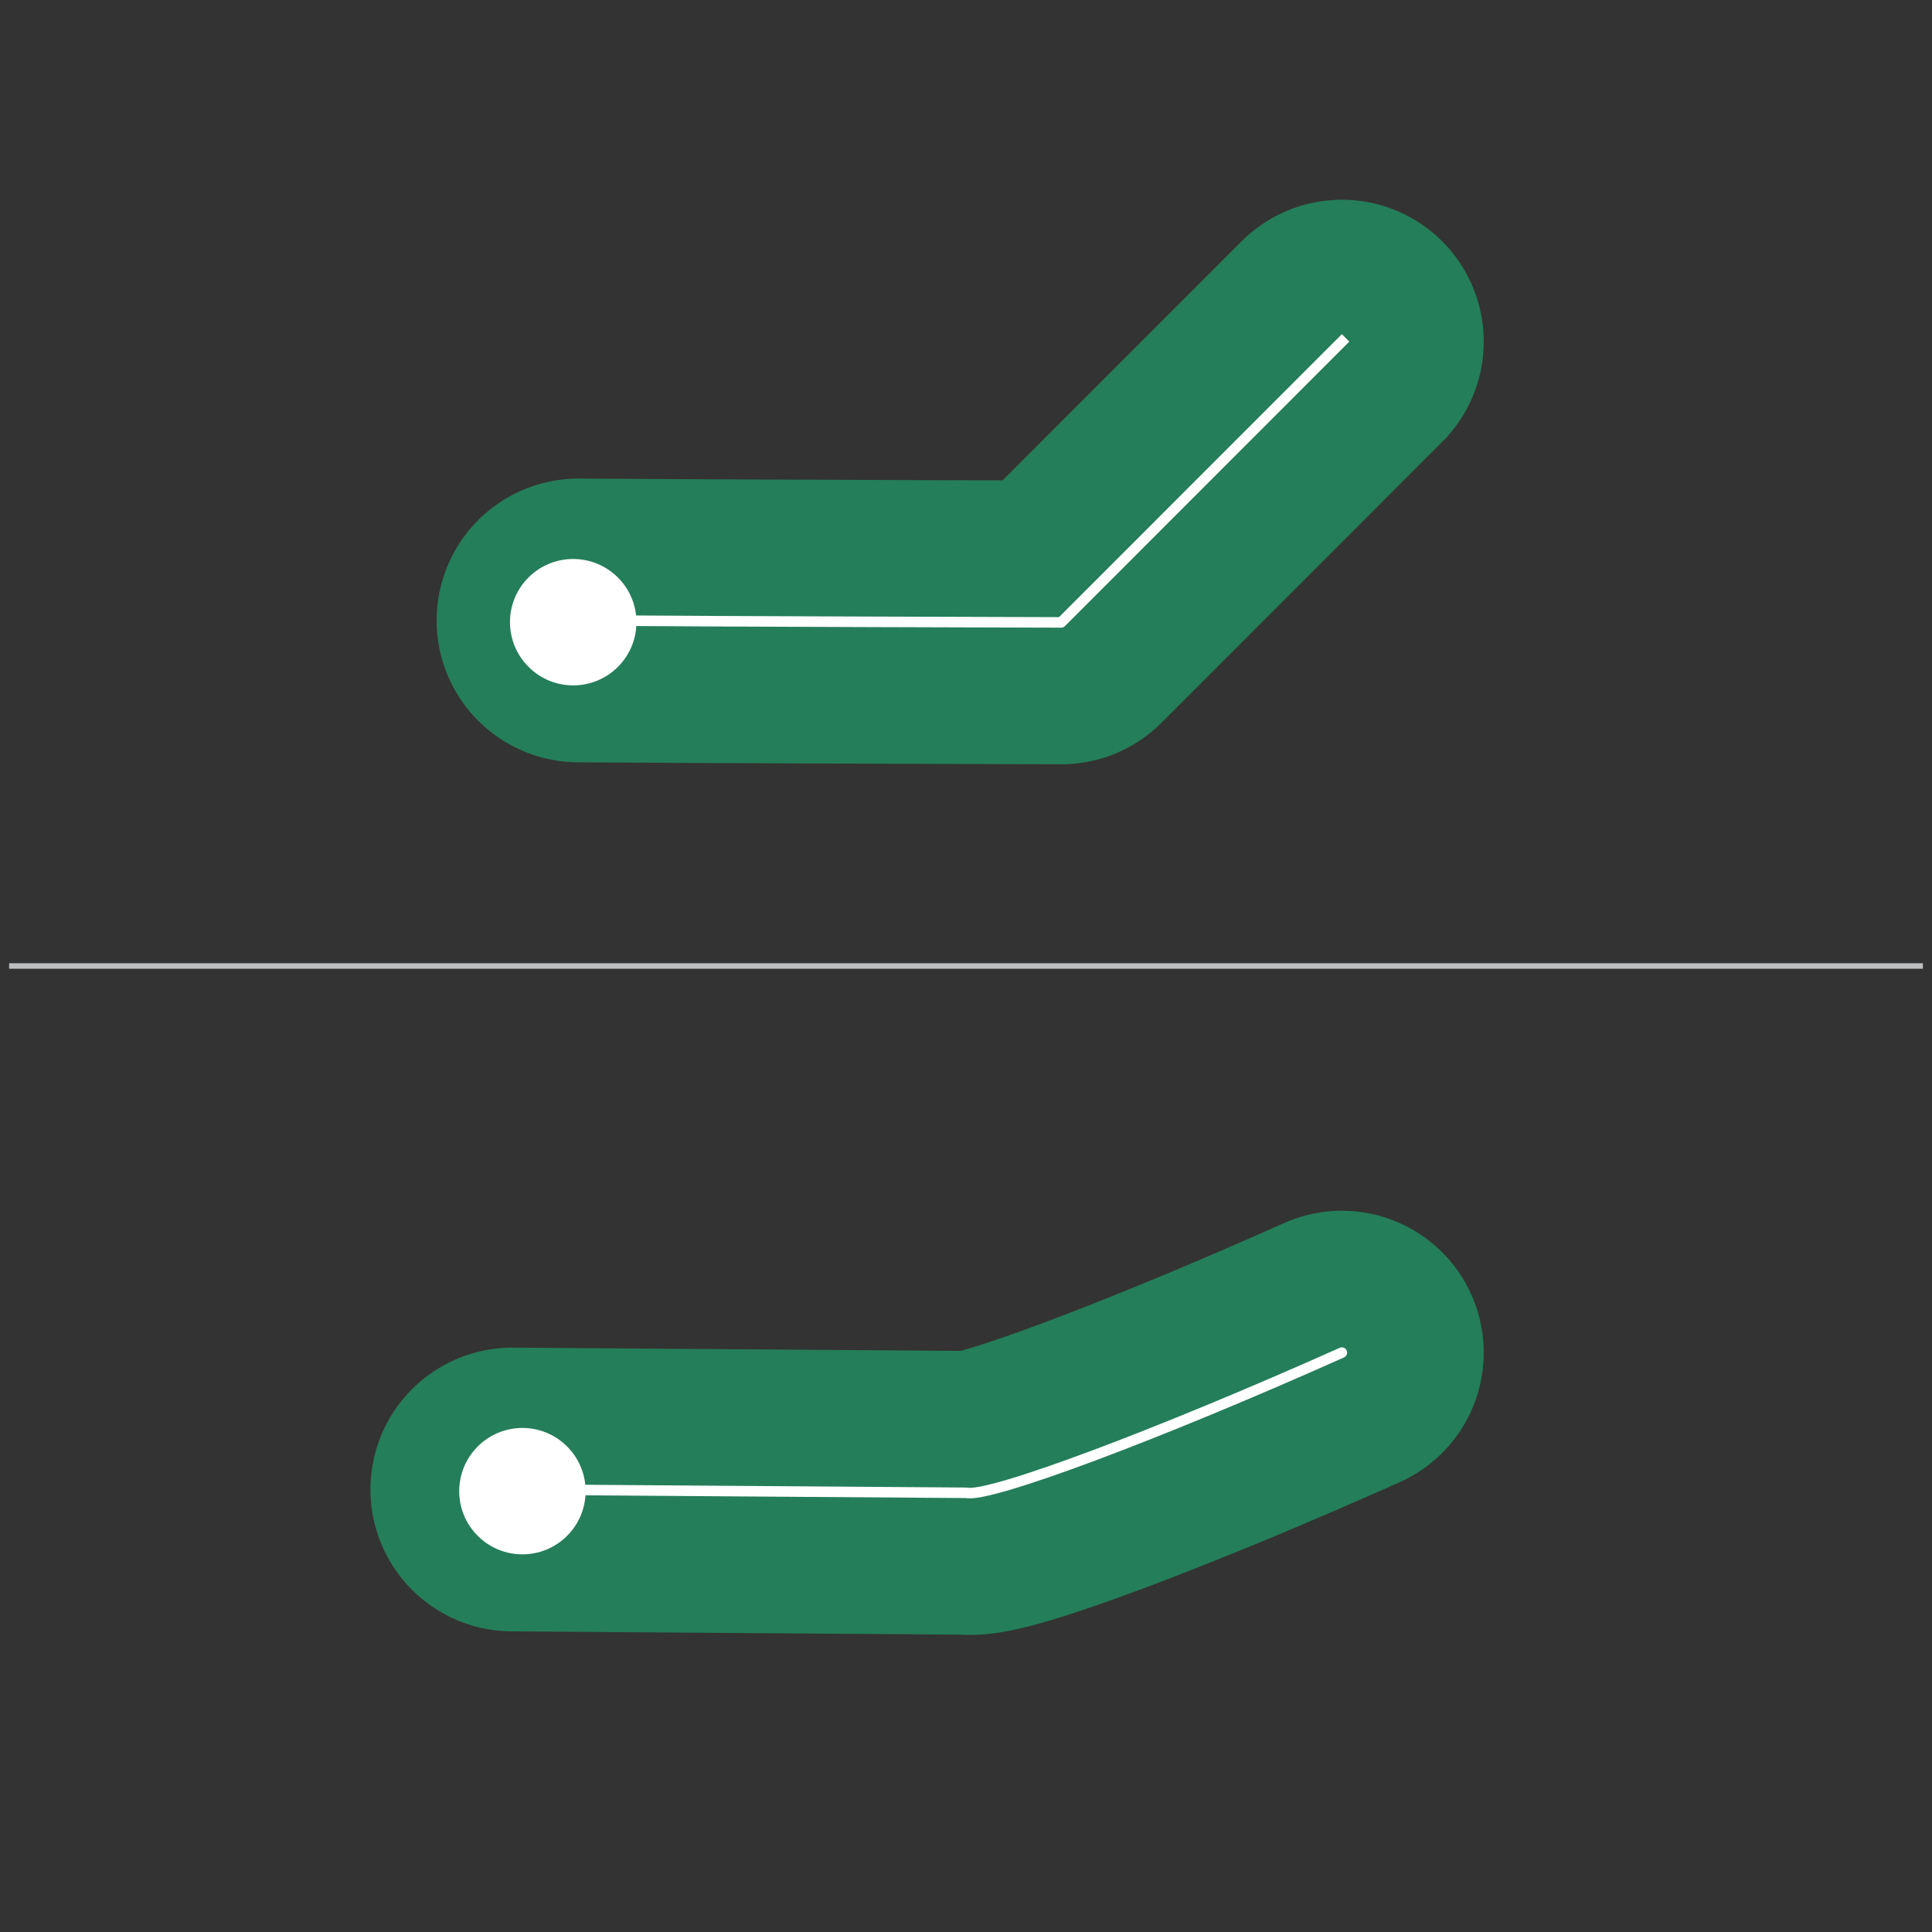
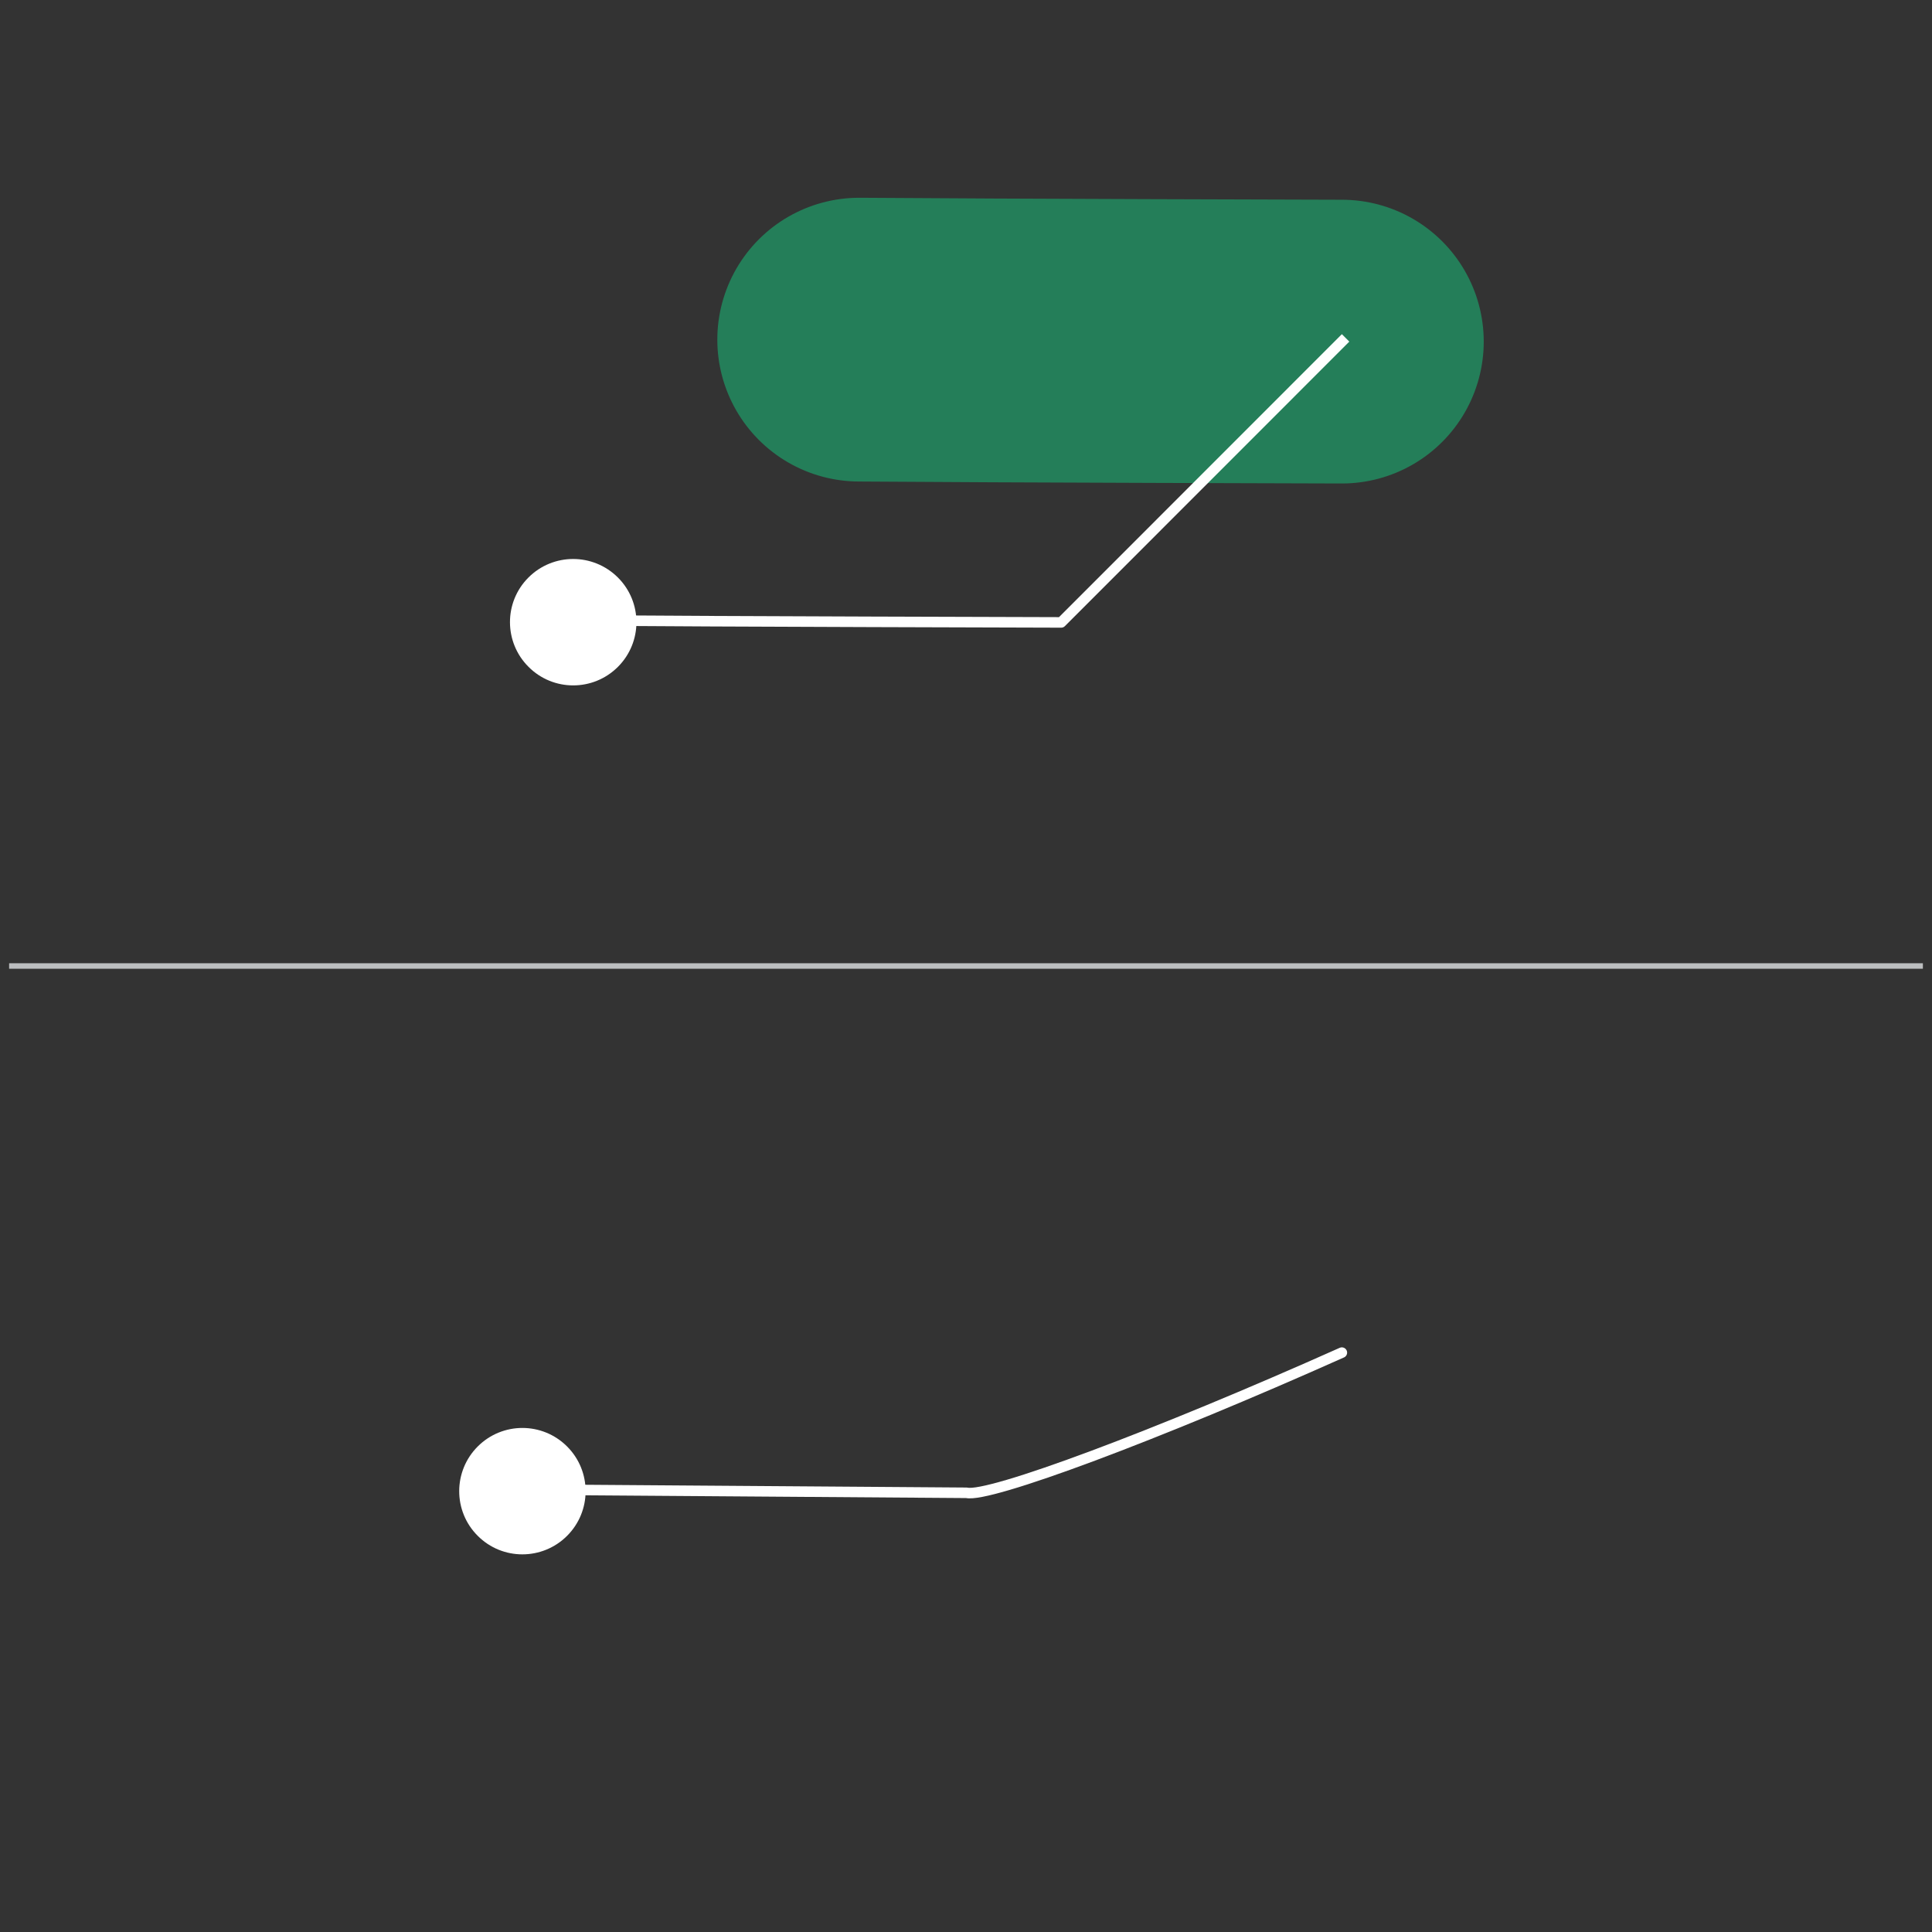
<svg xmlns="http://www.w3.org/2000/svg" x="0px" y="0px" viewBox="0 0 176 176" style="enable-background:new 0 0 176 176;" xml:space="preserve">
  <rect x="0" y="0" width="176" height="176" fill="#333333" stroke="none" />
  <style type="text/css">	.st0{fill:#F1F1F1;}			.st1{clip-path:url(#SVGID_2_);fill:none;stroke:#247E59;stroke-width:13.625;stroke-linecap:round;stroke-linejoin:round;stroke-miterlimit:10;}	.st2{clip-path:url(#SVGID_2_);fill:#247E59;}	.st3{clip-path:url(#SVGID_2_);fill:#FFFFFF;}	.st4{fill:none;stroke:#F68B1F;stroke-width:1.746;stroke-linecap:round;stroke-linejoin:round;stroke-miterlimit:10;}	.st5{clip-path:url(#SVGID_4_);fill:#F68B1F;}			.st6{clip-path:url(#SVGID_4_);fill:none;stroke:#F68B1F;stroke-width:5.453;stroke-linecap:round;stroke-linejoin:round;stroke-miterlimit:10;}			.st7{clip-path:url(#SVGID_4_);fill:none;stroke:#FFFFFF;stroke-width:0.877;stroke-linecap:round;stroke-linejoin:round;stroke-miterlimit:10;}	.st8{fill:none;stroke:#BCBEC0;stroke-width:0.322;}	.st9{fill:none;stroke:#247E59;stroke-width:2.538;stroke-linecap:round;stroke-linejoin:round;}	.st10{fill:#247E59;}	.st11{fill:none;stroke:#247E59;stroke-width:56.857;stroke-linecap:round;stroke-linejoin:round;}	.st12{fill:none;stroke:#FFFFFF;stroke-width:2.843;stroke-linecap:round;stroke-linejoin:round;}	.st13{fill:#FFFFFF;}	.st14{fill:#6E82B7;}	.st15{fill:none;stroke:#FDB913;stroke-width:0.322;}	.st16{clip-path:url(#SVGID_6_);fill:#6E82B7;}	.st17{clip-path:url(#SVGID_6_);fill:none;stroke:#247E59;stroke-width:55.997;stroke-linecap:round;stroke-linejoin:round;}	.st18{fill:none;stroke:#FFFFFF;stroke-width:5.59;stroke-linecap:round;stroke-linejoin:round;}	.st19{clip-path:url(#SVGID_8_);fill:#FFFFFF;}	.st20{clip-path:url(#SVGID_8_);fill:none;stroke:#FDB913;stroke-width:0.5;}	.st21{fill:none;stroke:#FDB913;stroke-width:0.5;stroke-dasharray:1.994,1.994;}	.st22{fill:none;stroke:#FDB913;stroke-width:0.5;stroke-dasharray:2.004,2.004;}	.st23{clip-path:url(#SVGID_10_);fill:none;stroke:#FDB913;stroke-width:0.5;}	.st24{clip-path:url(#SVGID_10_);fill:none;stroke:#FDB913;stroke-width:0.5;stroke-dasharray:1.99,1.99;}	.st25{fill:none;stroke:#FDB913;stroke-width:0.5;stroke-dasharray:2.008,2.008;}	.st26{fill:none;stroke:#FDB913;stroke-width:0.5;stroke-dasharray:1.988,1.988;}	.st27{clip-path:url(#SVGID_12_);fill:none;stroke:#FDB913;stroke-width:0.5;}	.st28{clip-path:url(#SVGID_12_);fill:none;stroke:#FDB913;stroke-width:0.5;stroke-dasharray:2.004,2.004;}	.st29{fill:none;stroke:#FDB913;stroke-width:0.5;stroke-dasharray:1.967,1.967;}	.st30{fill:none;stroke:#247E59;stroke-width:17.787;stroke-linecap:round;stroke-linejoin:round;stroke-miterlimit:10;}	.st31{fill:none;stroke:#FFFFFF;stroke-width:0.635;stroke-linecap:round;stroke-linejoin:round;stroke-miterlimit:10;}	.st32{fill:none;stroke:#6E82B7;stroke-width:0.75;}	.st33{fill:none;stroke:#FDB913;stroke-width:0.5;stroke-dasharray:2.333,2.333;}	.st34{fill:none;stroke:#FDB913;stroke-width:0.5;}	.st35{fill:none;stroke:#FDB913;stroke-width:0.5;stroke-dasharray:1.991,1.991;}	.st36{fill:none;stroke:#FDB913;stroke-width:0.5;stroke-dasharray:2,2;}	.st37{fill:none;stroke:#FDB913;stroke-width:0.5;stroke-dasharray:2.025,2.025;}	.st38{fill:none;stroke:#FDB913;stroke-width:0.5;stroke-dasharray:1.987,1.987;}	.st39{fill:none;stroke:#FDB913;stroke-width:0.5;stroke-dasharray:1.993,1.993;}	.st40{fill:none;stroke:#FDB913;stroke-width:0.5;stroke-dasharray:1.928,1.928;}	.st41{fill:none;stroke:#FDB913;stroke-width:0.5;stroke-dasharray:1.992,1.992;}	.st42{fill:none;stroke:#FDB913;stroke-width:0.5;stroke-dasharray:2.002,2.002;}	.st43{fill:none;stroke:#FDB913;stroke-width:0.5;stroke-dasharray:2.019,2.019;}	.st44{fill:none;stroke:#FDB913;stroke-width:0.5;stroke-dasharray:2.076,2.076;}	.st45{fill:none;stroke:#FDB913;stroke-width:0.5;stroke-dasharray:2.094,2.094;}	.st46{fill:#6FA48B;}	.st47{clip-path:url(#SVGID_14_);fill:#247E59;}	.st48{clip-path:url(#SVGID_14_);fill:#6E82B7;}	.st49{clip-path:url(#SVGID_14_);fill:none;stroke:#6E82B7;stroke-width:0.75;}			.st50{clip-path:url(#SVGID_14_);fill:none;stroke:#247E59;stroke-width:1.27;stroke-linecap:round;stroke-linejoin:round;stroke-miterlimit:10;}	.st51{fill:none;stroke:#247E59;stroke-width:1.27;stroke-linecap:round;stroke-linejoin:round;stroke-miterlimit:10;}			.st52{clip-path:url(#SVGID_16_);fill:none;stroke:#247E59;stroke-width:1.27;stroke-linecap:round;stroke-linejoin:round;stroke-miterlimit:10;}	.st53{clip-path:url(#SVGID_16_);fill:none;stroke:#FDB913;stroke-width:0.5;stroke-dasharray:2.076,2.076;}	.st54{clip-path:url(#SVGID_16_);fill:none;stroke:#FDB913;stroke-width:0.5;}	.st55{clip-path:url(#SVGID_18_);fill:none;stroke:#FDB913;stroke-width:0.5;stroke-dasharray:2.08,2.08;}	.st56{clip-path:url(#SVGID_18_);fill:none;stroke:#FDB913;stroke-width:0.5;}	.st57{clip-path:url(#SVGID_20_);fill:none;stroke:#FDB913;stroke-width:0.5;stroke-dasharray:1.928,1.928;}	.st58{clip-path:url(#SVGID_20_);fill:none;stroke:#FDB913;stroke-width:0.5;}	.st59{clip-path:url(#SVGID_20_);fill:none;stroke:#FDB913;stroke-width:0.5;stroke-dasharray:2.012,2.012;}	.st60{clip-path:url(#SVGID_20_);fill:#6FA48B;}	.st61{clip-path:url(#SVGID_22_);fill:url(#SVGID_23_);}			.st62{clip-path:url(#SVGID_22_);fill:none;stroke:#FFFFFF;stroke-width:1.349;stroke-linecap:round;stroke-linejoin:round;stroke-miterlimit:10;}			.st63{clip-path:url(#SVGID_25_);fill:none;stroke:#BCBEC0;stroke-width:0.337;stroke-linecap:round;stroke-linejoin:round;stroke-miterlimit:10;}			.st64{clip-path:url(#SVGID_27_);fill:none;stroke:#247E59;stroke-width:31.639;stroke-linecap:round;stroke-linejoin:round;stroke-miterlimit:10;}			.st65{clip-path:url(#SVGID_27_);fill:none;stroke:#FFFFFF;stroke-width:1.349;stroke-linecap:round;stroke-linejoin:round;stroke-miterlimit:10;}	.st66{clip-path:url(#SVGID_27_);fill:#FFFFFF;}			.st67{clip-path:url(#SVGID_29_);fill:none;stroke:#BCBEC0;stroke-width:0.337;stroke-linecap:round;stroke-linejoin:round;stroke-miterlimit:10;}	.st68{clip-path:url(#SVGID_31_);fill:url(#SVGID_32_);}			.st69{clip-path:url(#SVGID_31_);fill:none;stroke:#FFFFFF;stroke-width:1.349;stroke-linecap:round;stroke-linejoin:round;stroke-miterlimit:10;}			.st70{clip-path:url(#SVGID_34_);fill:none;stroke:#BCBEC0;stroke-width:0.337;stroke-linecap:round;stroke-linejoin:round;stroke-miterlimit:10;}	.st71{clip-path:url(#SVGID_36_);}	.st72{clip-path:url(#SVGID_40_);fill:#FFFFFF;}	.st73{clip-path:url(#SVGID_40_);fill:none;stroke:#FFFFFF;stroke-width:0.867;}			.st74{clip-path:url(#SVGID_42_);fill:none;stroke:#BCBEC0;stroke-width:0.337;stroke-linecap:round;stroke-linejoin:round;stroke-miterlimit:10;}	.st75{clip-path:url(#SVGID_44_);fill:none;stroke:#BCBEC0;stroke-width:0.5;}	.st76{fill:none;stroke:#247E59;stroke-width:25.849;stroke-linecap:round;stroke-linejoin:round;stroke-miterlimit:10;}	.st77{fill:none;stroke:#FFFFFF;stroke-width:0.959;stroke-linecap:square;stroke-linejoin:round;stroke-miterlimit:10;}	.st78{fill:none;stroke:#FFFFFF;stroke-width:0.959;stroke-linecap:round;stroke-linejoin:round;stroke-miterlimit:10;}	.st79{fill:none;stroke:#BCBEC0;stroke-width:0.5;}			.st80{fill:none;stroke:#FFFFFF;stroke-width:0.959;stroke-linecap:square;stroke-linejoin:round;stroke-miterlimit:10;stroke-dasharray:3.867,3.867;}	.st81{fill:none;stroke:#FFFFFF;stroke-width:0.959;}	.st82{fill:none;stroke:#FFFFFF;stroke-width:7.676;stroke-linecap:round;stroke-linejoin:round;stroke-miterlimit:10;}	.st83{fill:none;stroke:#247E59;stroke-width:25.849;stroke-linecap:square;stroke-linejoin:round;stroke-miterlimit:10;}	.st84{fill:none;stroke:#D2232A;stroke-width:25.849;stroke-linecap:round;stroke-linejoin:round;stroke-miterlimit:10;}	.st85{fill:none;stroke:#247E59;stroke-width:1.919;}</style>
  <g id="Layer_2" />
  <g id="Layer_1">
    <g>
      <g>
-         <path class="st76" d="M122.24,31.12L96.67,56.7c0,0-31.38-0.08-43.97-0.18" />
+         <path class="st76" d="M122.24,31.12c0,0-31.38-0.08-43.97-0.18" />
        <path class="st77" d="M122.24,31.12L96.67,56.7c0,0-31.38-0.08-43.97-0.18" />
        <path class="st13" d="M48.14,52.61c2.25-2.25,5.89-2.25,8.15,0c2.25,2.25,2.25,5.89,0,8.14c-2.25,2.25-5.9,2.25-8.14,0    C45.9,58.51,45.89,54.86,48.14,52.61" />
-         <path class="st76" d="M122.24,123.22c-16.85,7.53-32.15,13.25-34.19,12.77c-10.26-0.08-28.79-0.21-41.38-0.3" />
      </g>
      <g>
        <path class="st13" d="M43.52,131.77c2.25-2.25,5.89-2.25,8.14,0c2.25,2.25,2.25,5.89,0,8.14c-2.25,2.25-5.9,2.25-8.14,0    C41.27,137.67,41.27,134.02,43.52,131.77" />
      </g>
      <g>
        <path class="st78" d="M122.24,123.22c-16.85,7.53-32.15,13.25-34.19,12.77c-10.26-0.08-28.79-0.21-41.38-0.3" />
        <line class="st79" x1="0.83" y1="88" x2="175.17" y2="88" />
      </g>
    </g>
  </g>
  <g id="Layer_3" />
</svg>